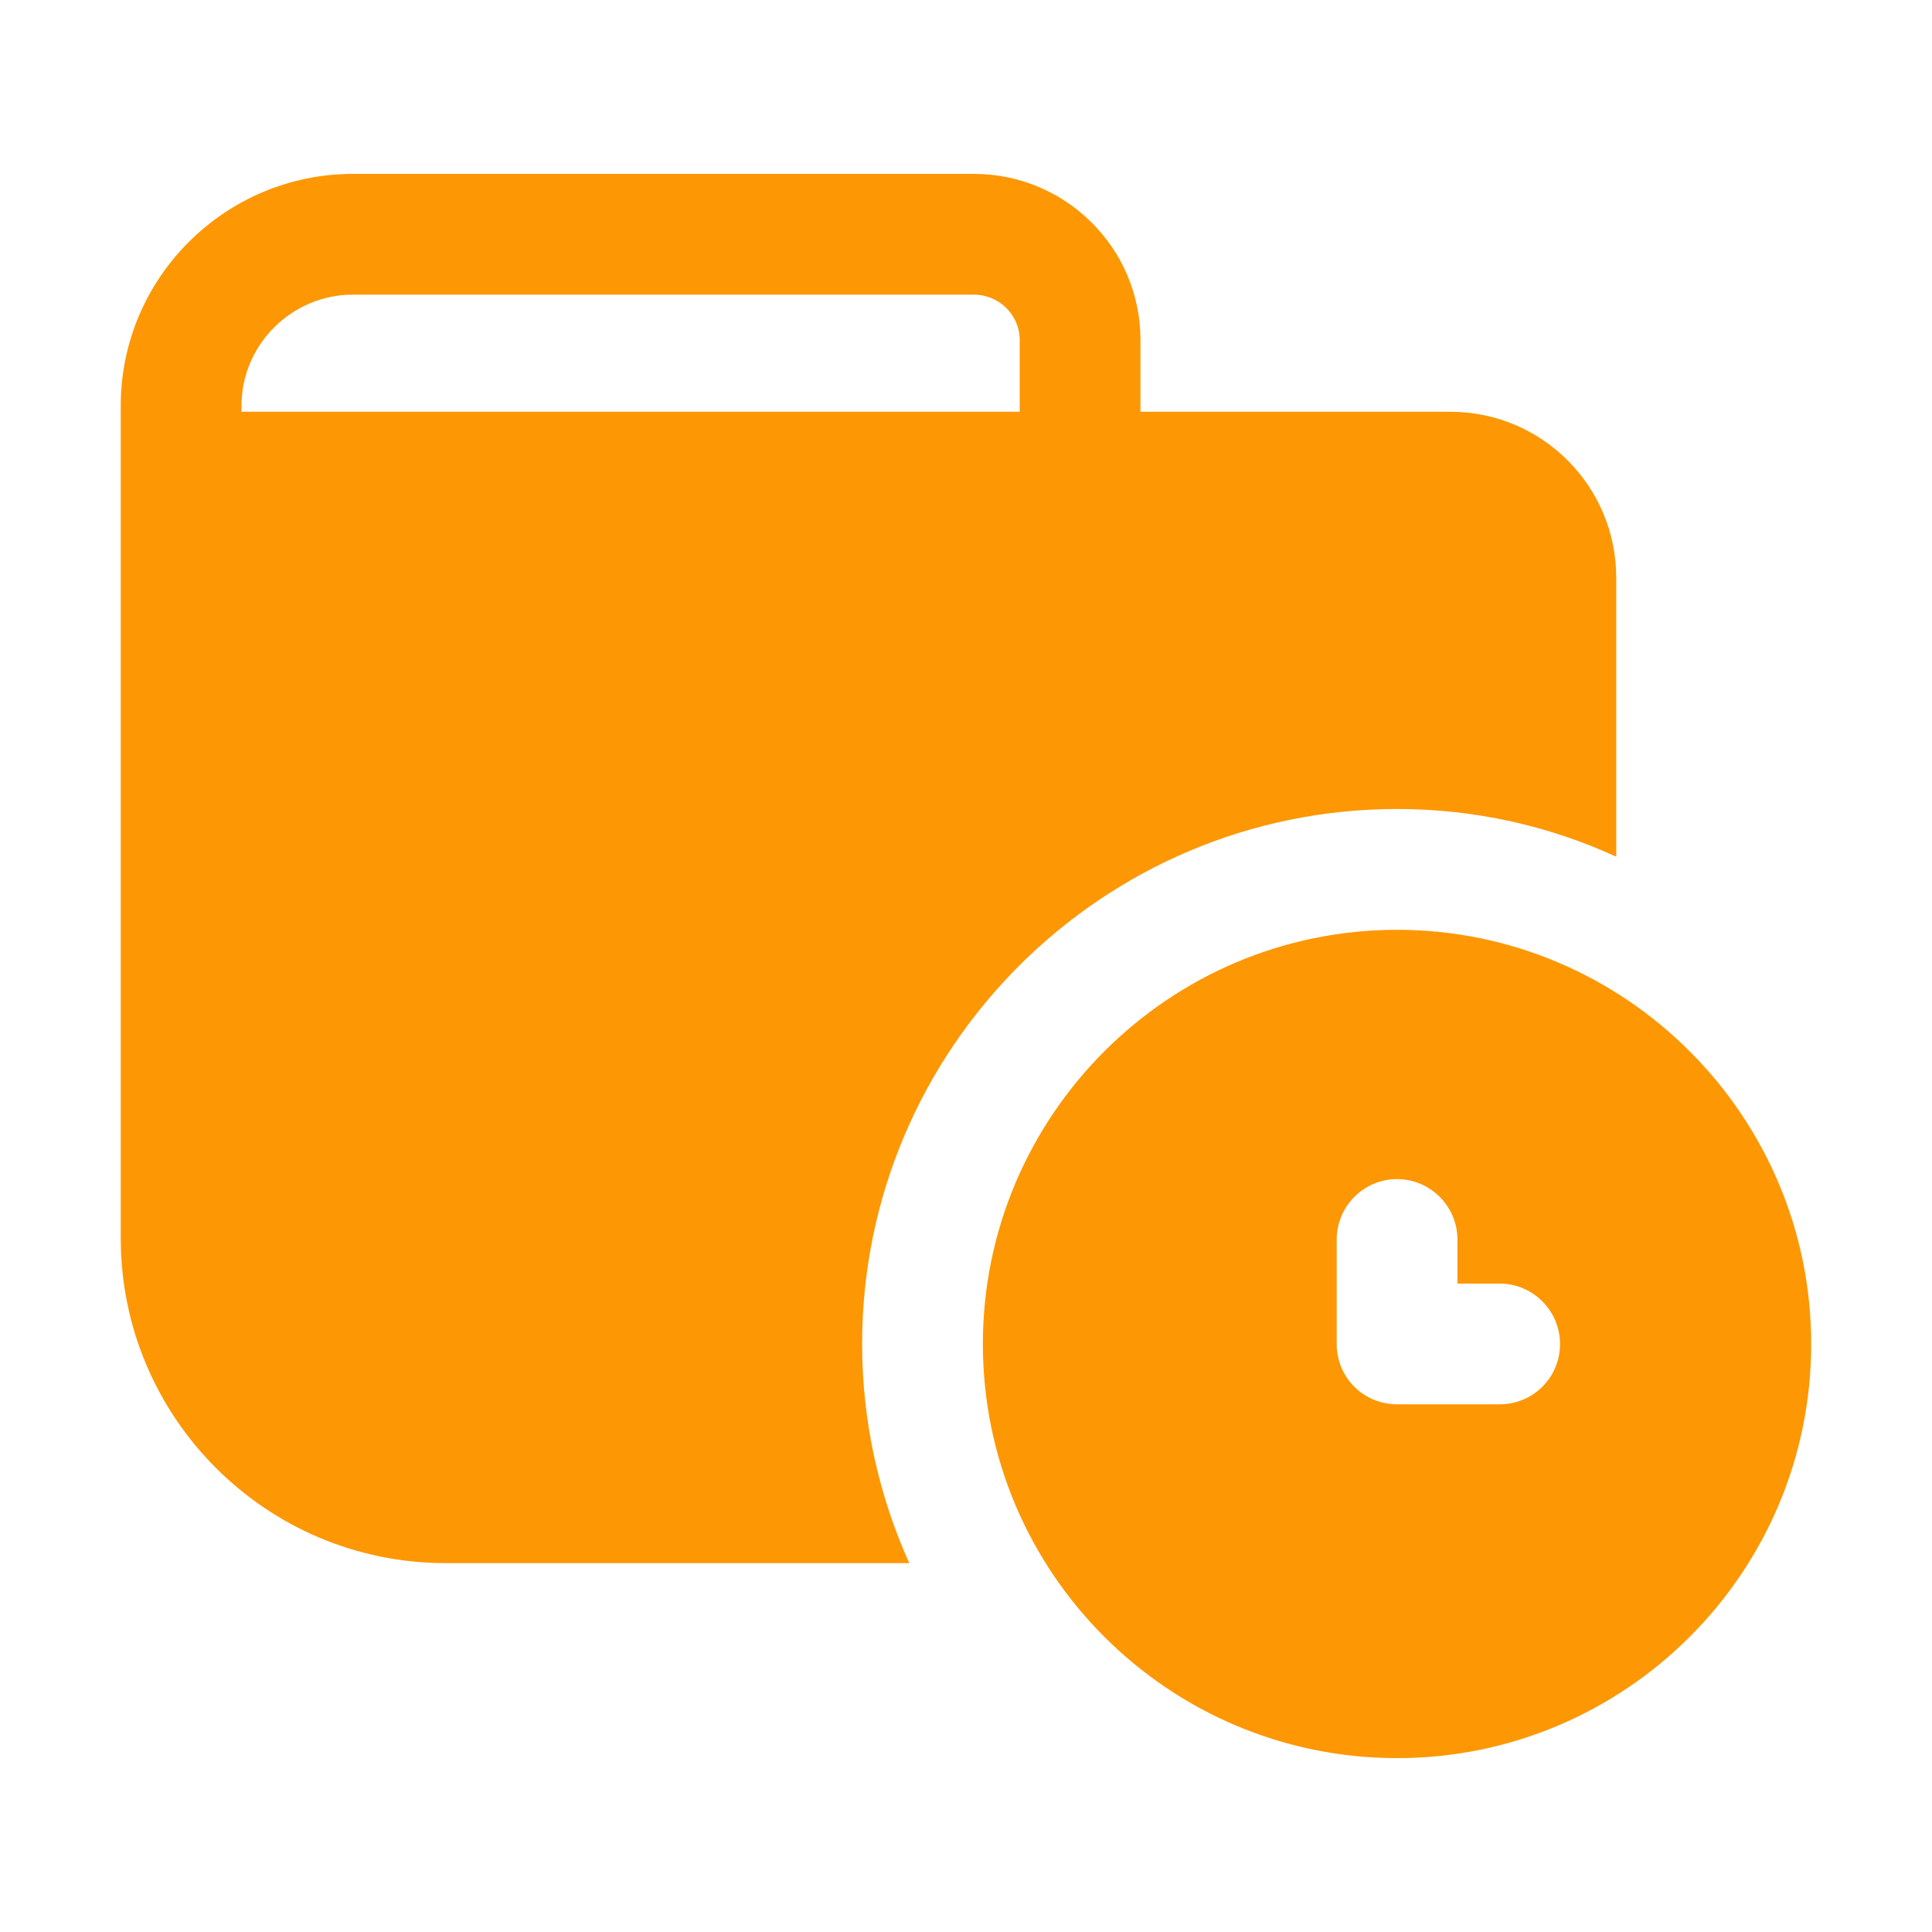
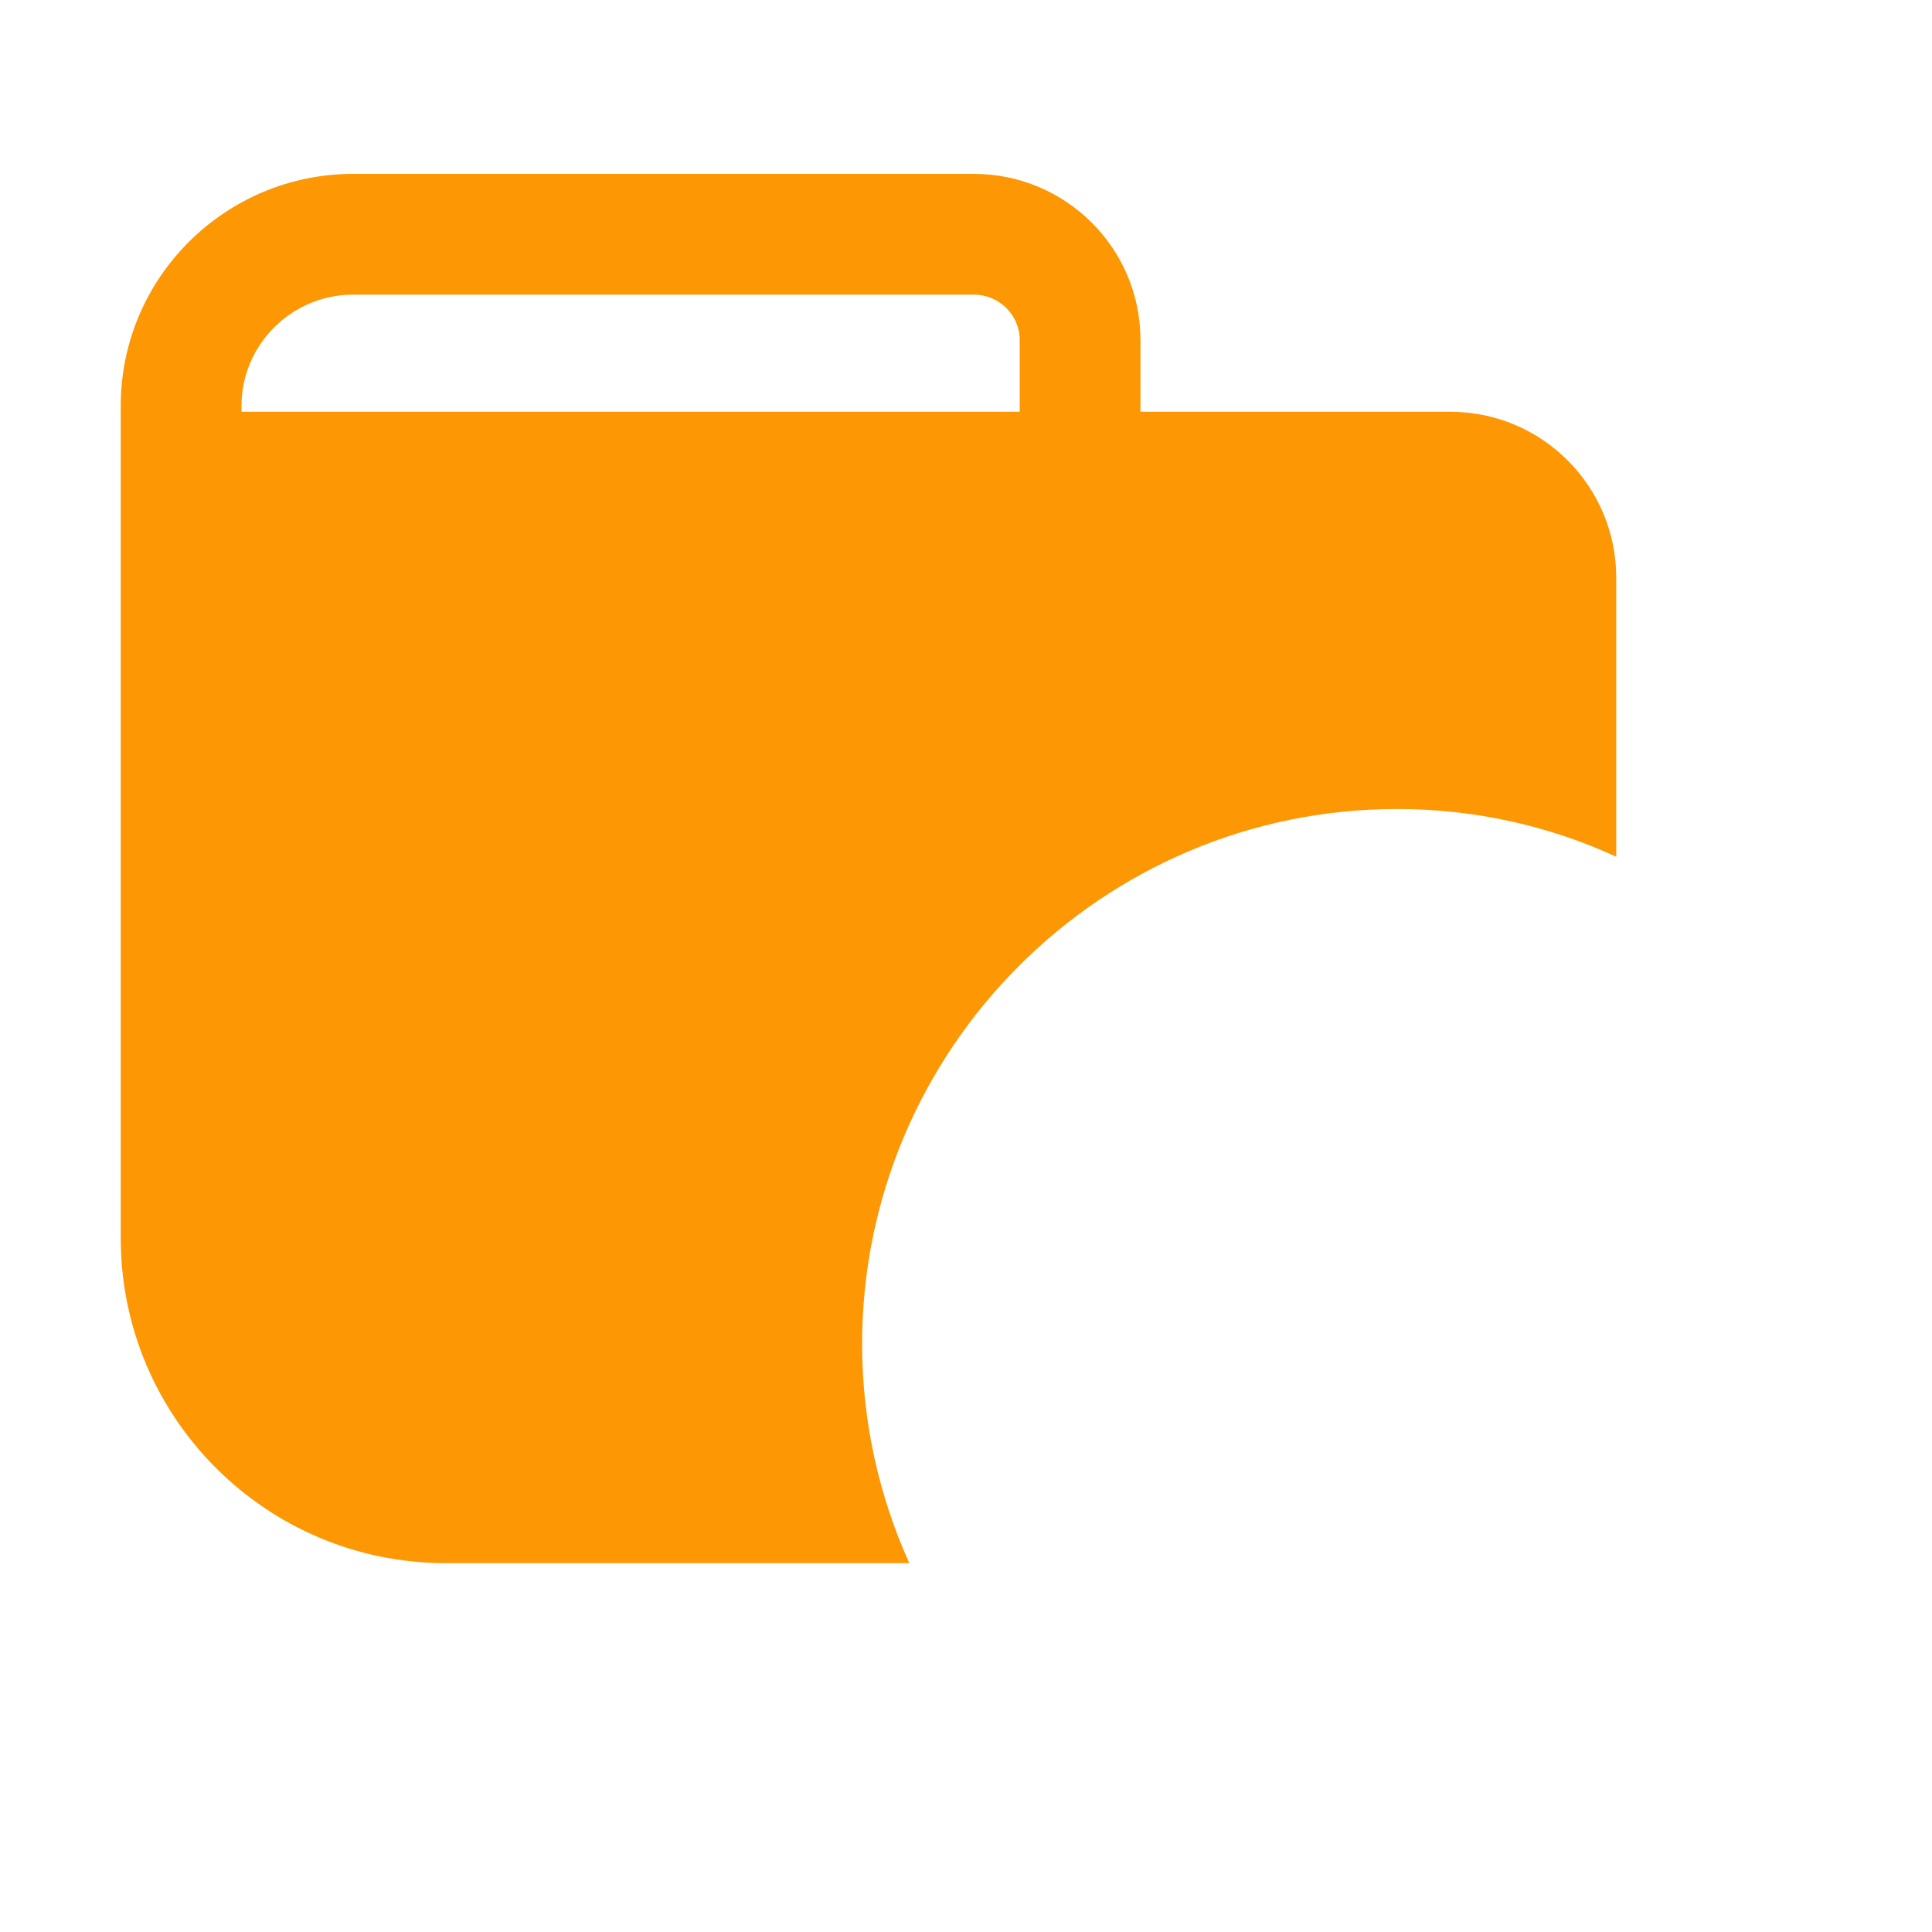
<svg xmlns="http://www.w3.org/2000/svg" width="30" height="30" viewBox="0 0 30 30" fill="none">
  <path d="M6.919 24.272H14.119C13.65 23.231 13.387 22.078 13.387 20.869C13.387 16.294 17.109 12.562 21.694 12.562C22.903 12.562 24.056 12.825 25.097 13.303V8.972C25.097 7.547 23.944 6.394 22.519 6.394H17.709V5.278C17.709 3.853 16.547 2.7 15.122 2.7H5.484C3.497 2.7 1.875 4.312 1.875 6.3V19.228C1.875 22.012 4.134 24.272 6.919 24.272ZM3.75 6.3C3.75 5.353 4.528 4.575 5.484 4.575H15.122C15.516 4.575 15.834 4.894 15.834 5.278V6.394H3.75V6.3Z" fill="#FD9704" />
-   <path d="M21.693 14.438C18.149 14.438 15.262 17.325 15.262 20.869C15.262 24.422 18.149 27.3 21.693 27.3C25.237 27.3 28.124 24.422 28.124 20.869C28.124 17.325 25.237 14.438 21.693 14.438ZM23.287 21.806H21.693C21.177 21.806 20.756 21.394 20.756 20.869V19.247C20.756 18.731 21.177 18.309 21.693 18.309C22.209 18.309 22.631 18.731 22.631 19.247V19.931H23.287C23.802 19.931 24.224 20.353 24.224 20.869C24.224 21.394 23.802 21.806 23.287 21.806Z" fill="#FD9704" />
</svg>